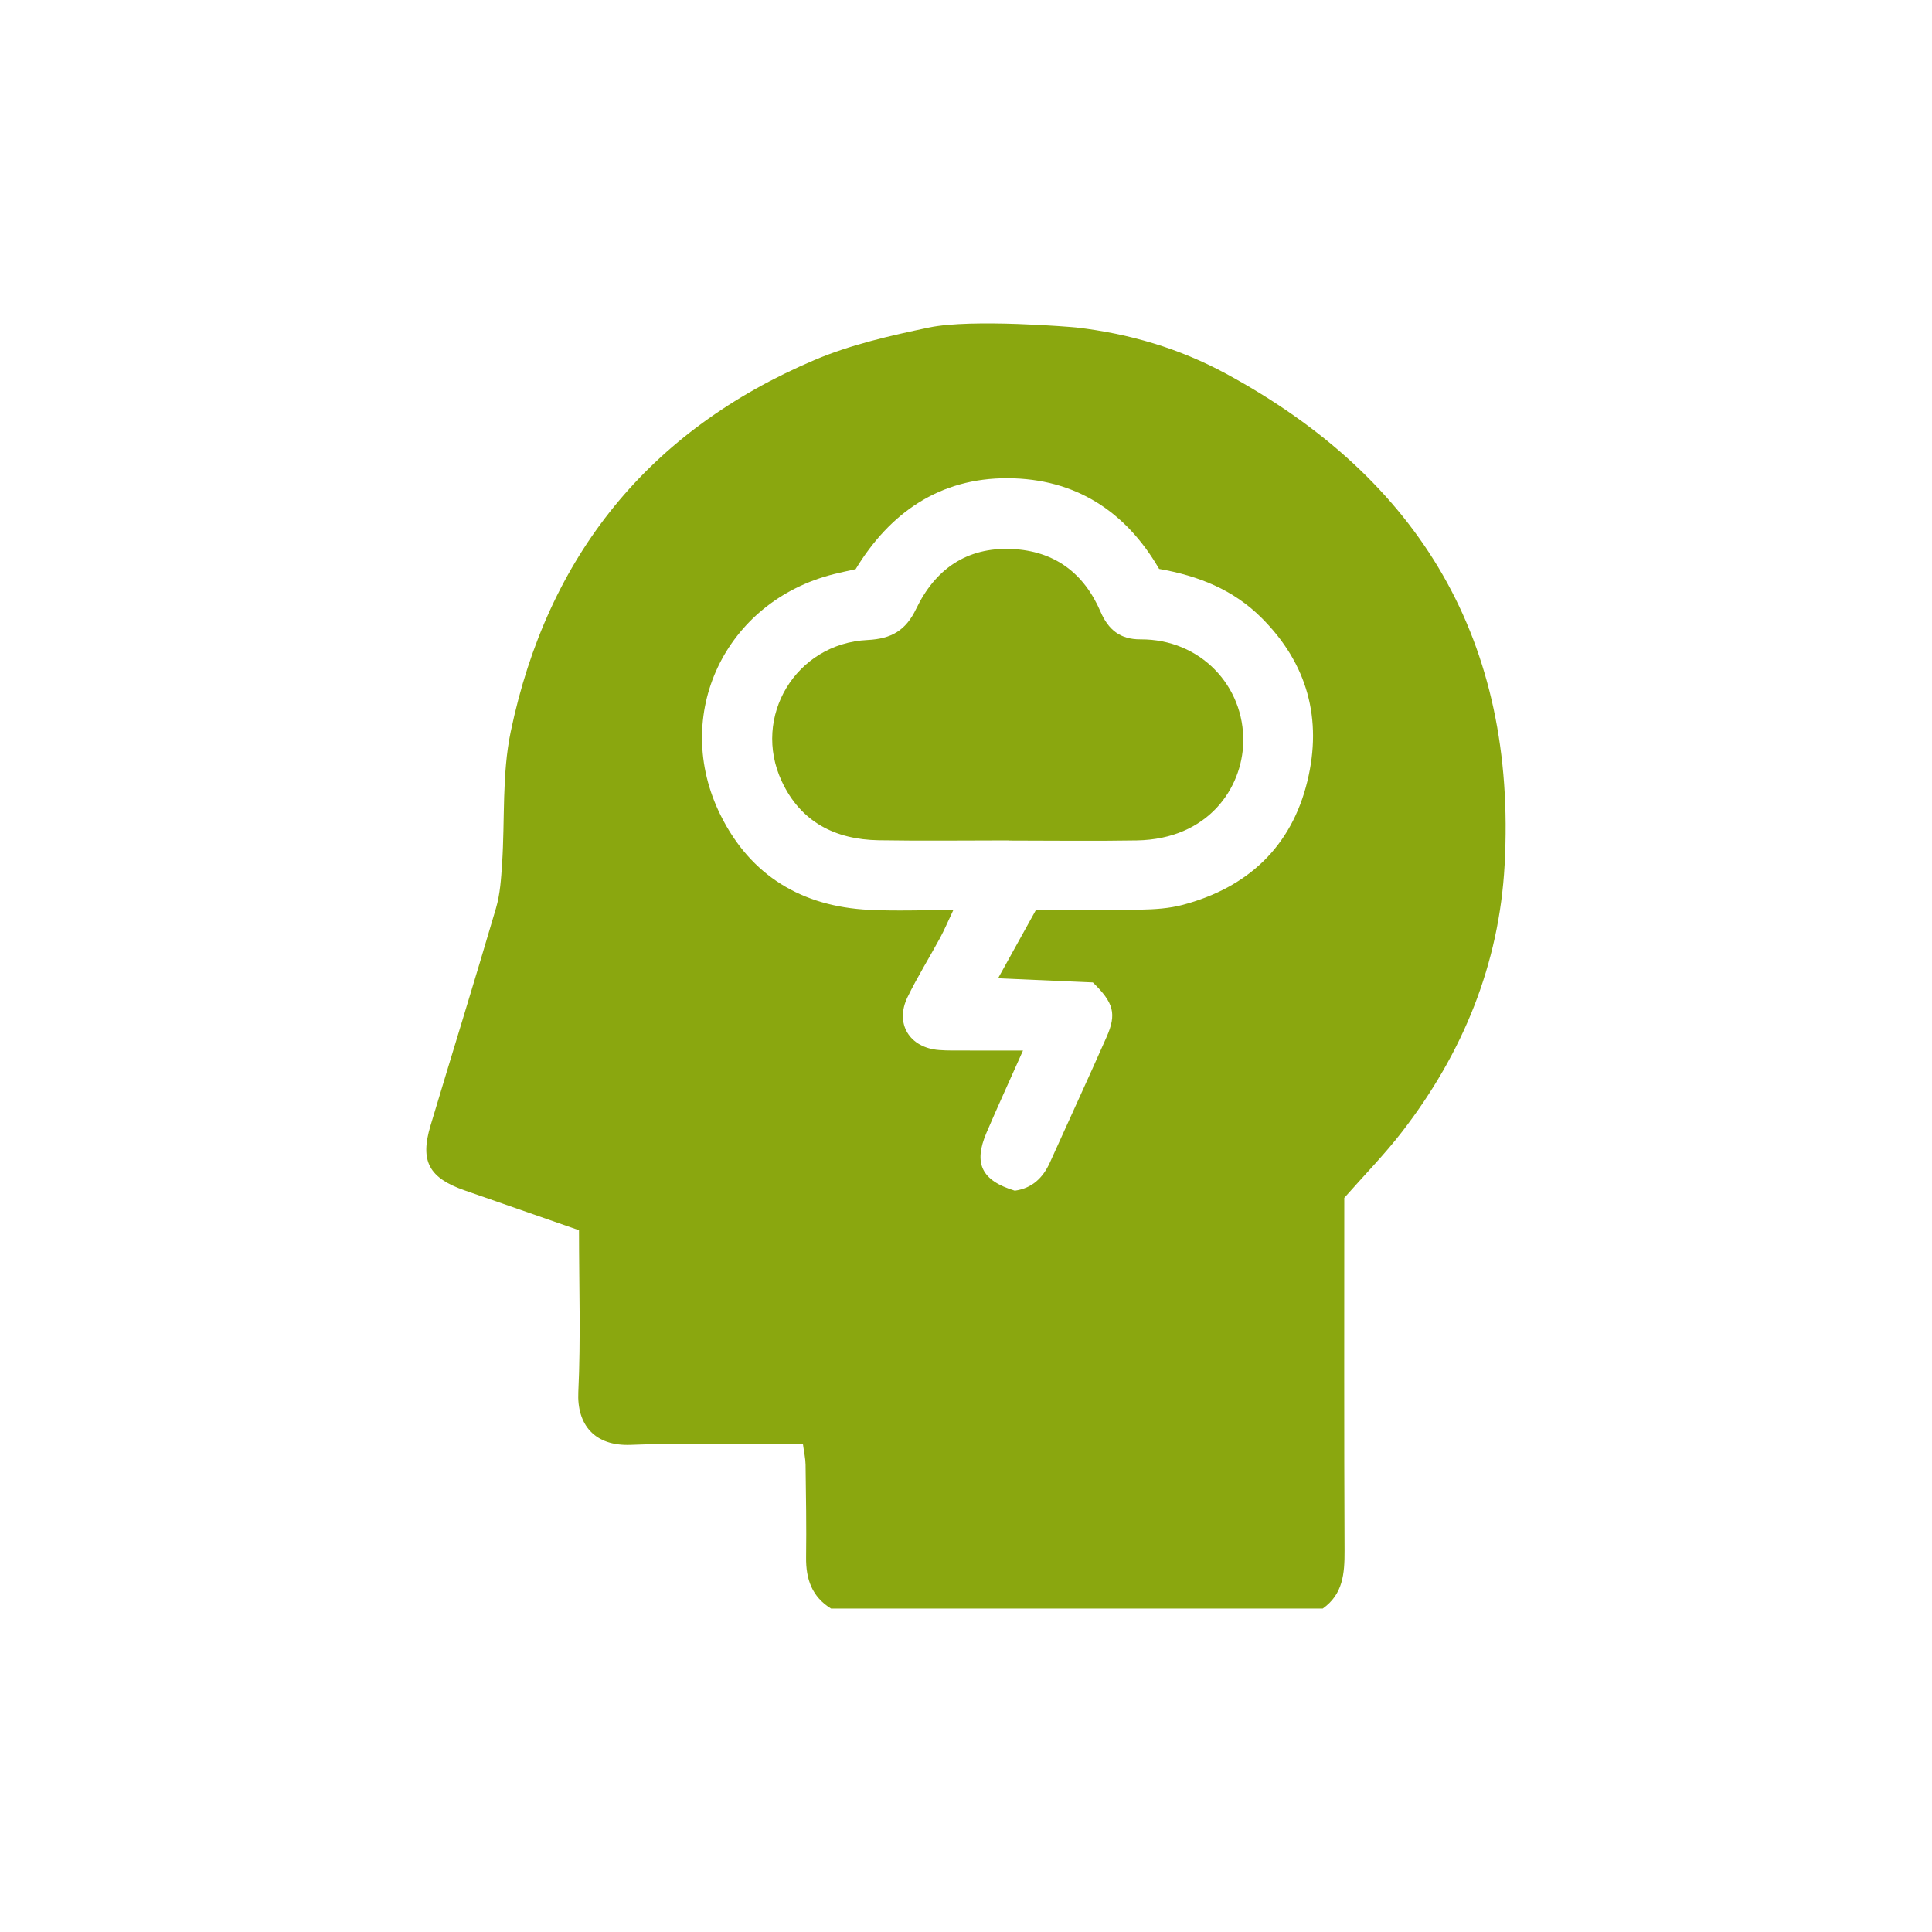
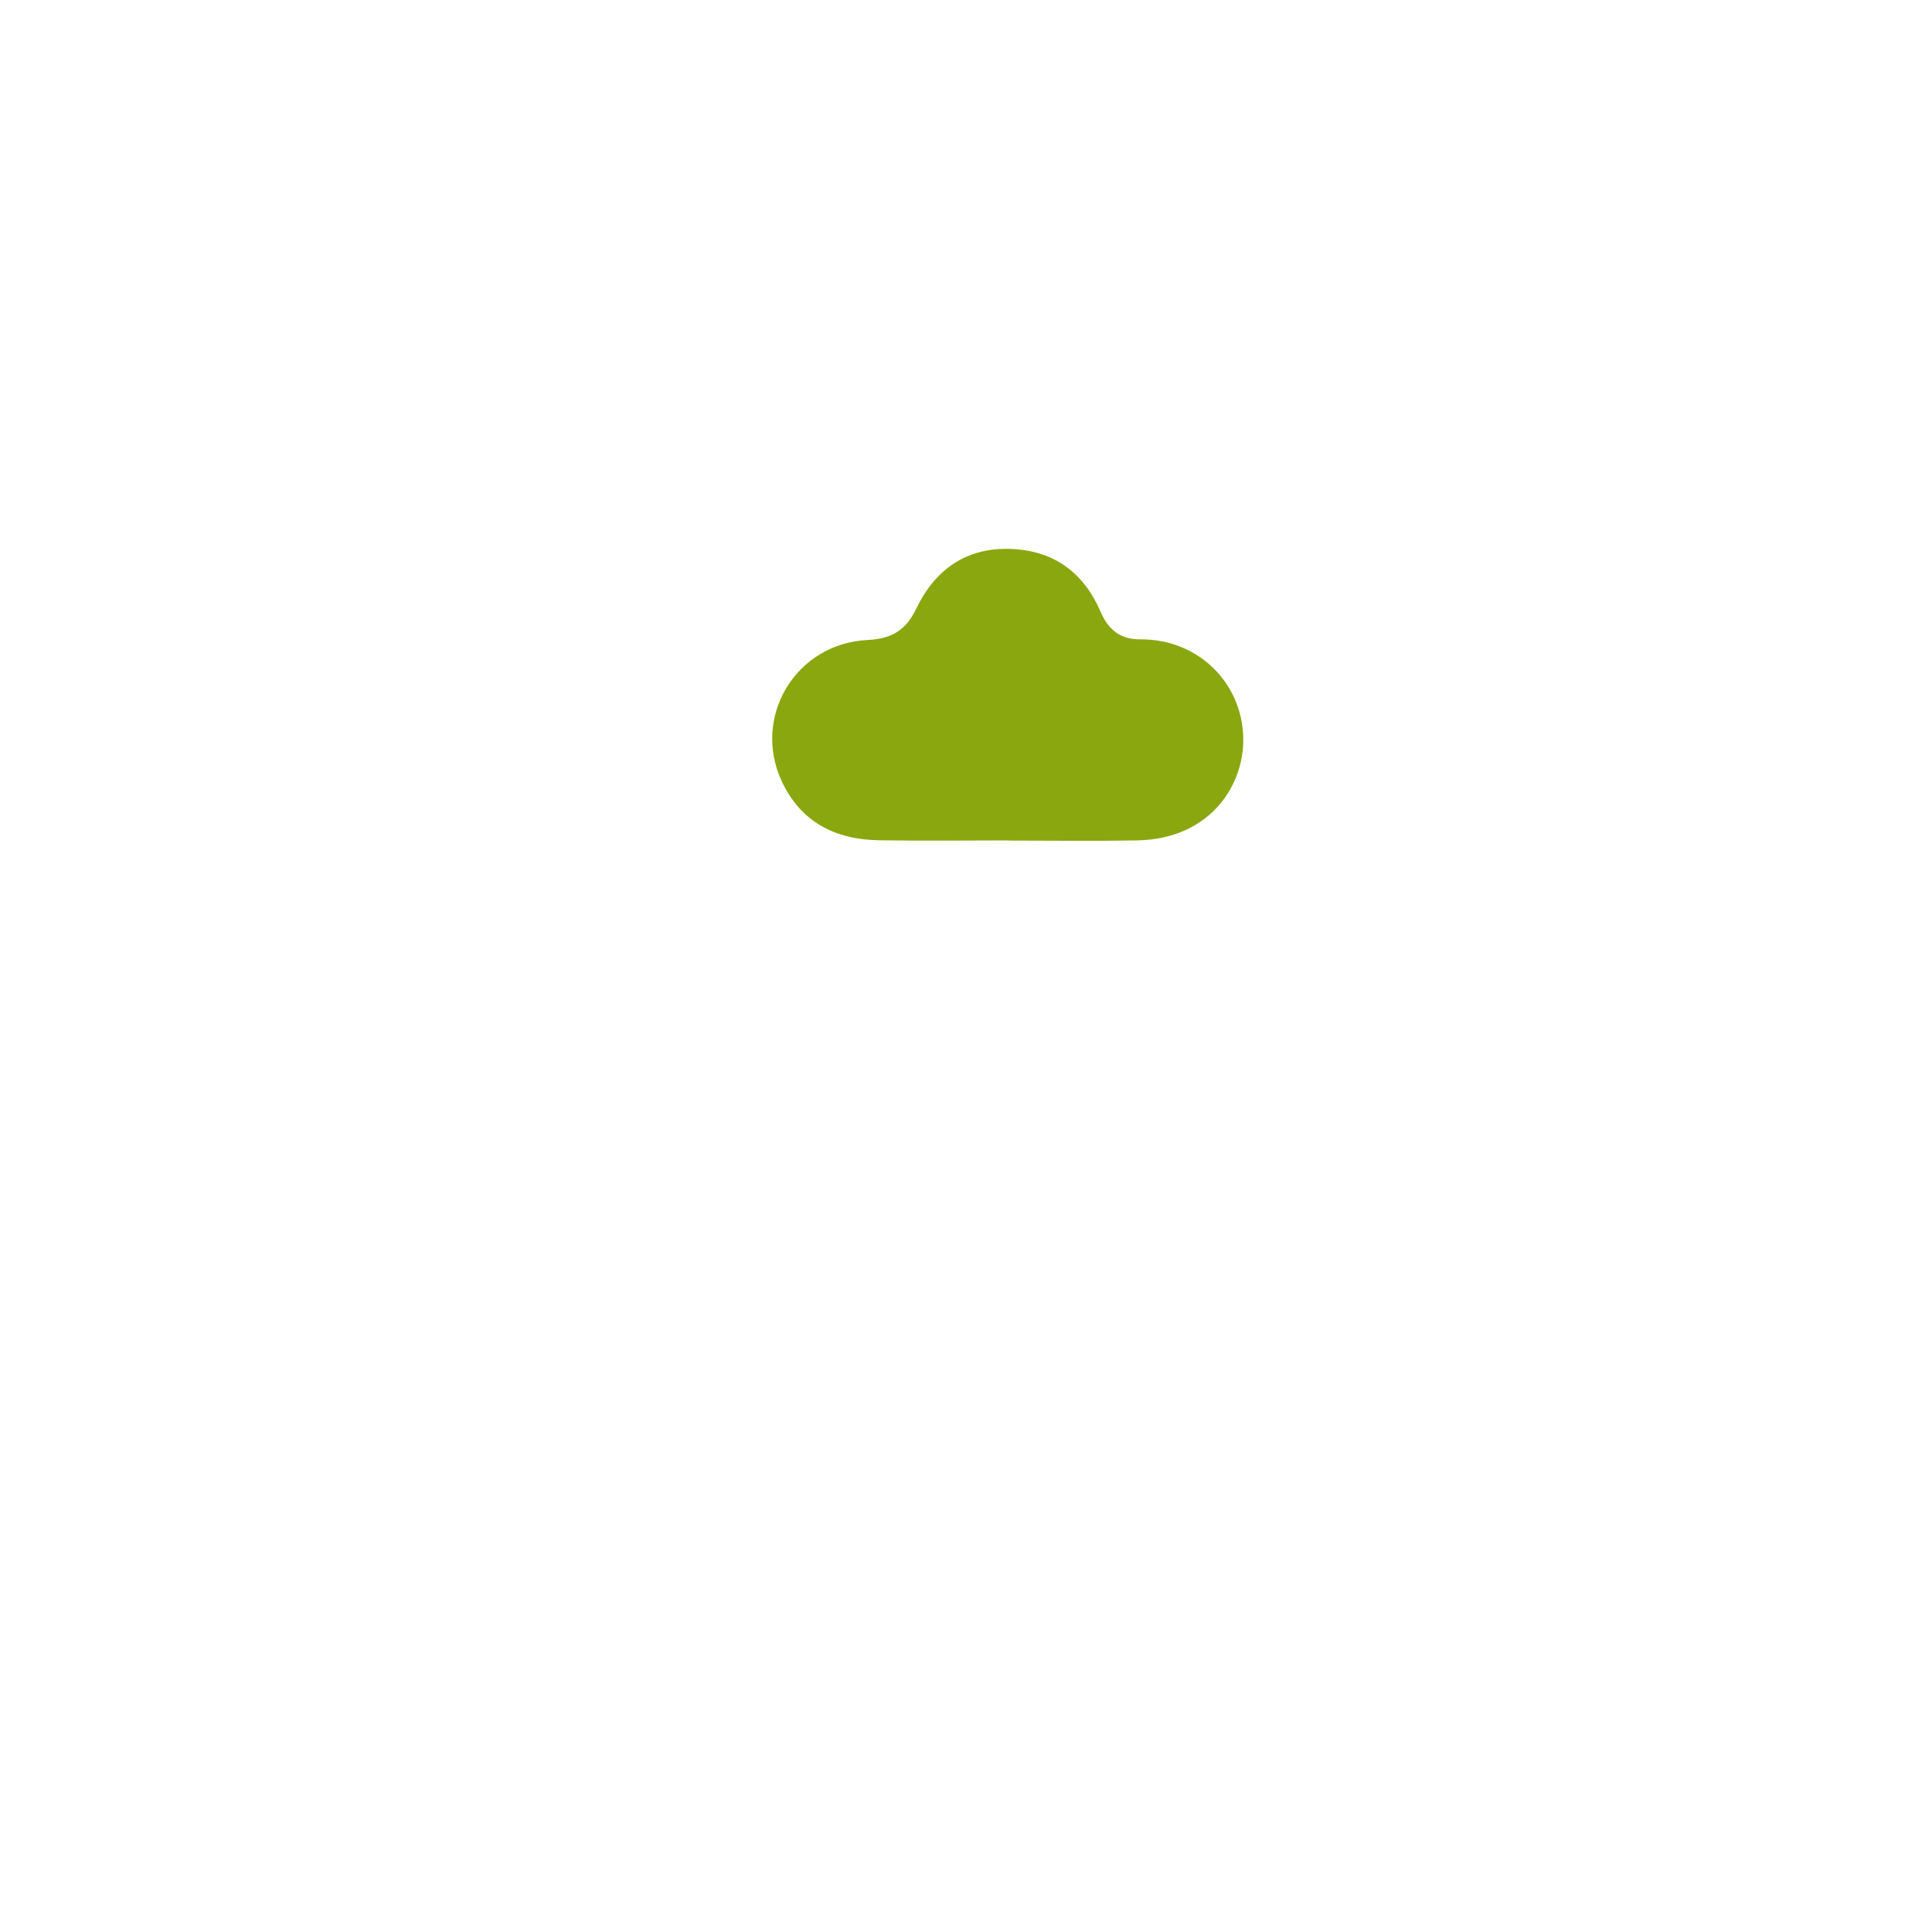
<svg xmlns="http://www.w3.org/2000/svg" version="1.1" id="Ebene_1" x="0px" y="0px" width="60" height="60" viewBox="0 0 150 150" enable-background="new 0 0 150 150" xml:space="preserve">
  <g>
-     <path fill="#8AA70F" d="M102.697,124.889c-12.727,0-25.448,0-38.172,0c-1.489-0.912-1.961-2.293-1.94-3.971   c0.032-2.398-0.008-4.803-0.041-7.202c-0.007-0.491-0.122-0.979-0.202-1.587c-4.547,0-8.958-0.136-13.355,0.049   c-2.841,0.119-4.206-1.58-4.087-4.101c0.196-4.136,0.053-8.288,0.053-12.563c-3.031-1.055-5.951-2.074-8.871-3.09   c-2.774-0.966-3.487-2.264-2.661-5.018c1.688-5.637,3.436-11.258,5.09-16.905c0.321-1.097,0.394-2.283,0.471-3.436   c0.229-3.424-0.023-6.939,0.671-10.26c2.85-13.64,10.728-23.395,23.592-28.855c2.813-1.194,5.865-1.888,8.891-2.522   c3.334-0.699,11.174-0.031,11.424-0.002c4.096,0.47,8.015,1.628,11.613,3.579c15.127,8.192,22.588,20.812,21.646,38.137   c-0.42,7.742-3.242,14.609-7.949,20.711c-1.378,1.787-2.971,3.41-4.5,5.148c0,9.111-0.021,18.262,0.021,27.406   C104.398,122.168,104.273,123.777,102.697,124.889z M74.015,70.659c-0.436,0.923-0.702,1.557-1.027,2.158   c-0.833,1.538-1.762,3.027-2.526,4.597c-1.003,2.061,0.154,3.941,2.454,4.111c0.646,0.05,1.296,0.033,1.945,0.037   c1.393,0.004,2.784,0.002,4.564,0.002c-1.063,2.391-1.978,4.375-2.835,6.383c-1.027,2.4-0.373,3.714,2.2,4.498   c1.334-0.186,2.183-0.986,2.726-2.192c1.461-3.248,2.959-6.478,4.396-9.733c0.796-1.806,0.563-2.664-1.063-4.244   c-2.261-0.101-4.652-0.205-7.359-0.321c1.121-2.021,2.023-3.648,2.945-5.313c2.818,0,5.477,0.035,8.131-0.017   c1.09-0.021,2.213-0.091,3.26-0.37c5.052-1.344,8.449-4.512,9.682-9.616c1.158-4.794,0.021-9.085-3.546-12.655   c-2.198-2.202-4.911-3.276-7.968-3.813c-2.607-4.502-6.531-7.013-11.743-7.042c-5.322-0.029-9.183,2.712-11.819,7.061   c-0.672,0.152-1.177,0.255-1.676,0.381c-8.468,2.112-12.675,10.947-8.804,18.733c2.334,4.694,6.313,7.08,11.524,7.337   C69.533,70.743,71.601,70.659,74.015,70.659z" />
    <path fill="#8AA70F" d="M78.338,65.25c-3.373,0-6.747,0.045-10.12-0.012c-3.371-0.059-6.048-1.413-7.523-4.58   c-2.33-5.001,1.087-10.699,6.659-10.969c1.86-0.091,2.972-0.743,3.777-2.422c1.469-3.056,3.903-4.8,7.424-4.644   c3.315,0.146,5.594,1.864,6.887,4.86c0.611,1.421,1.543,2.166,3.104,2.156c4.632-0.03,8.089,3.605,7.979,8.015   c-0.09,3.509-2.692,7.497-8.264,7.596c-3.308,0.058-6.617,0.011-9.926,0.011C78.338,65.257,78.338,65.253,78.338,65.25z" />
  </g>
</svg>